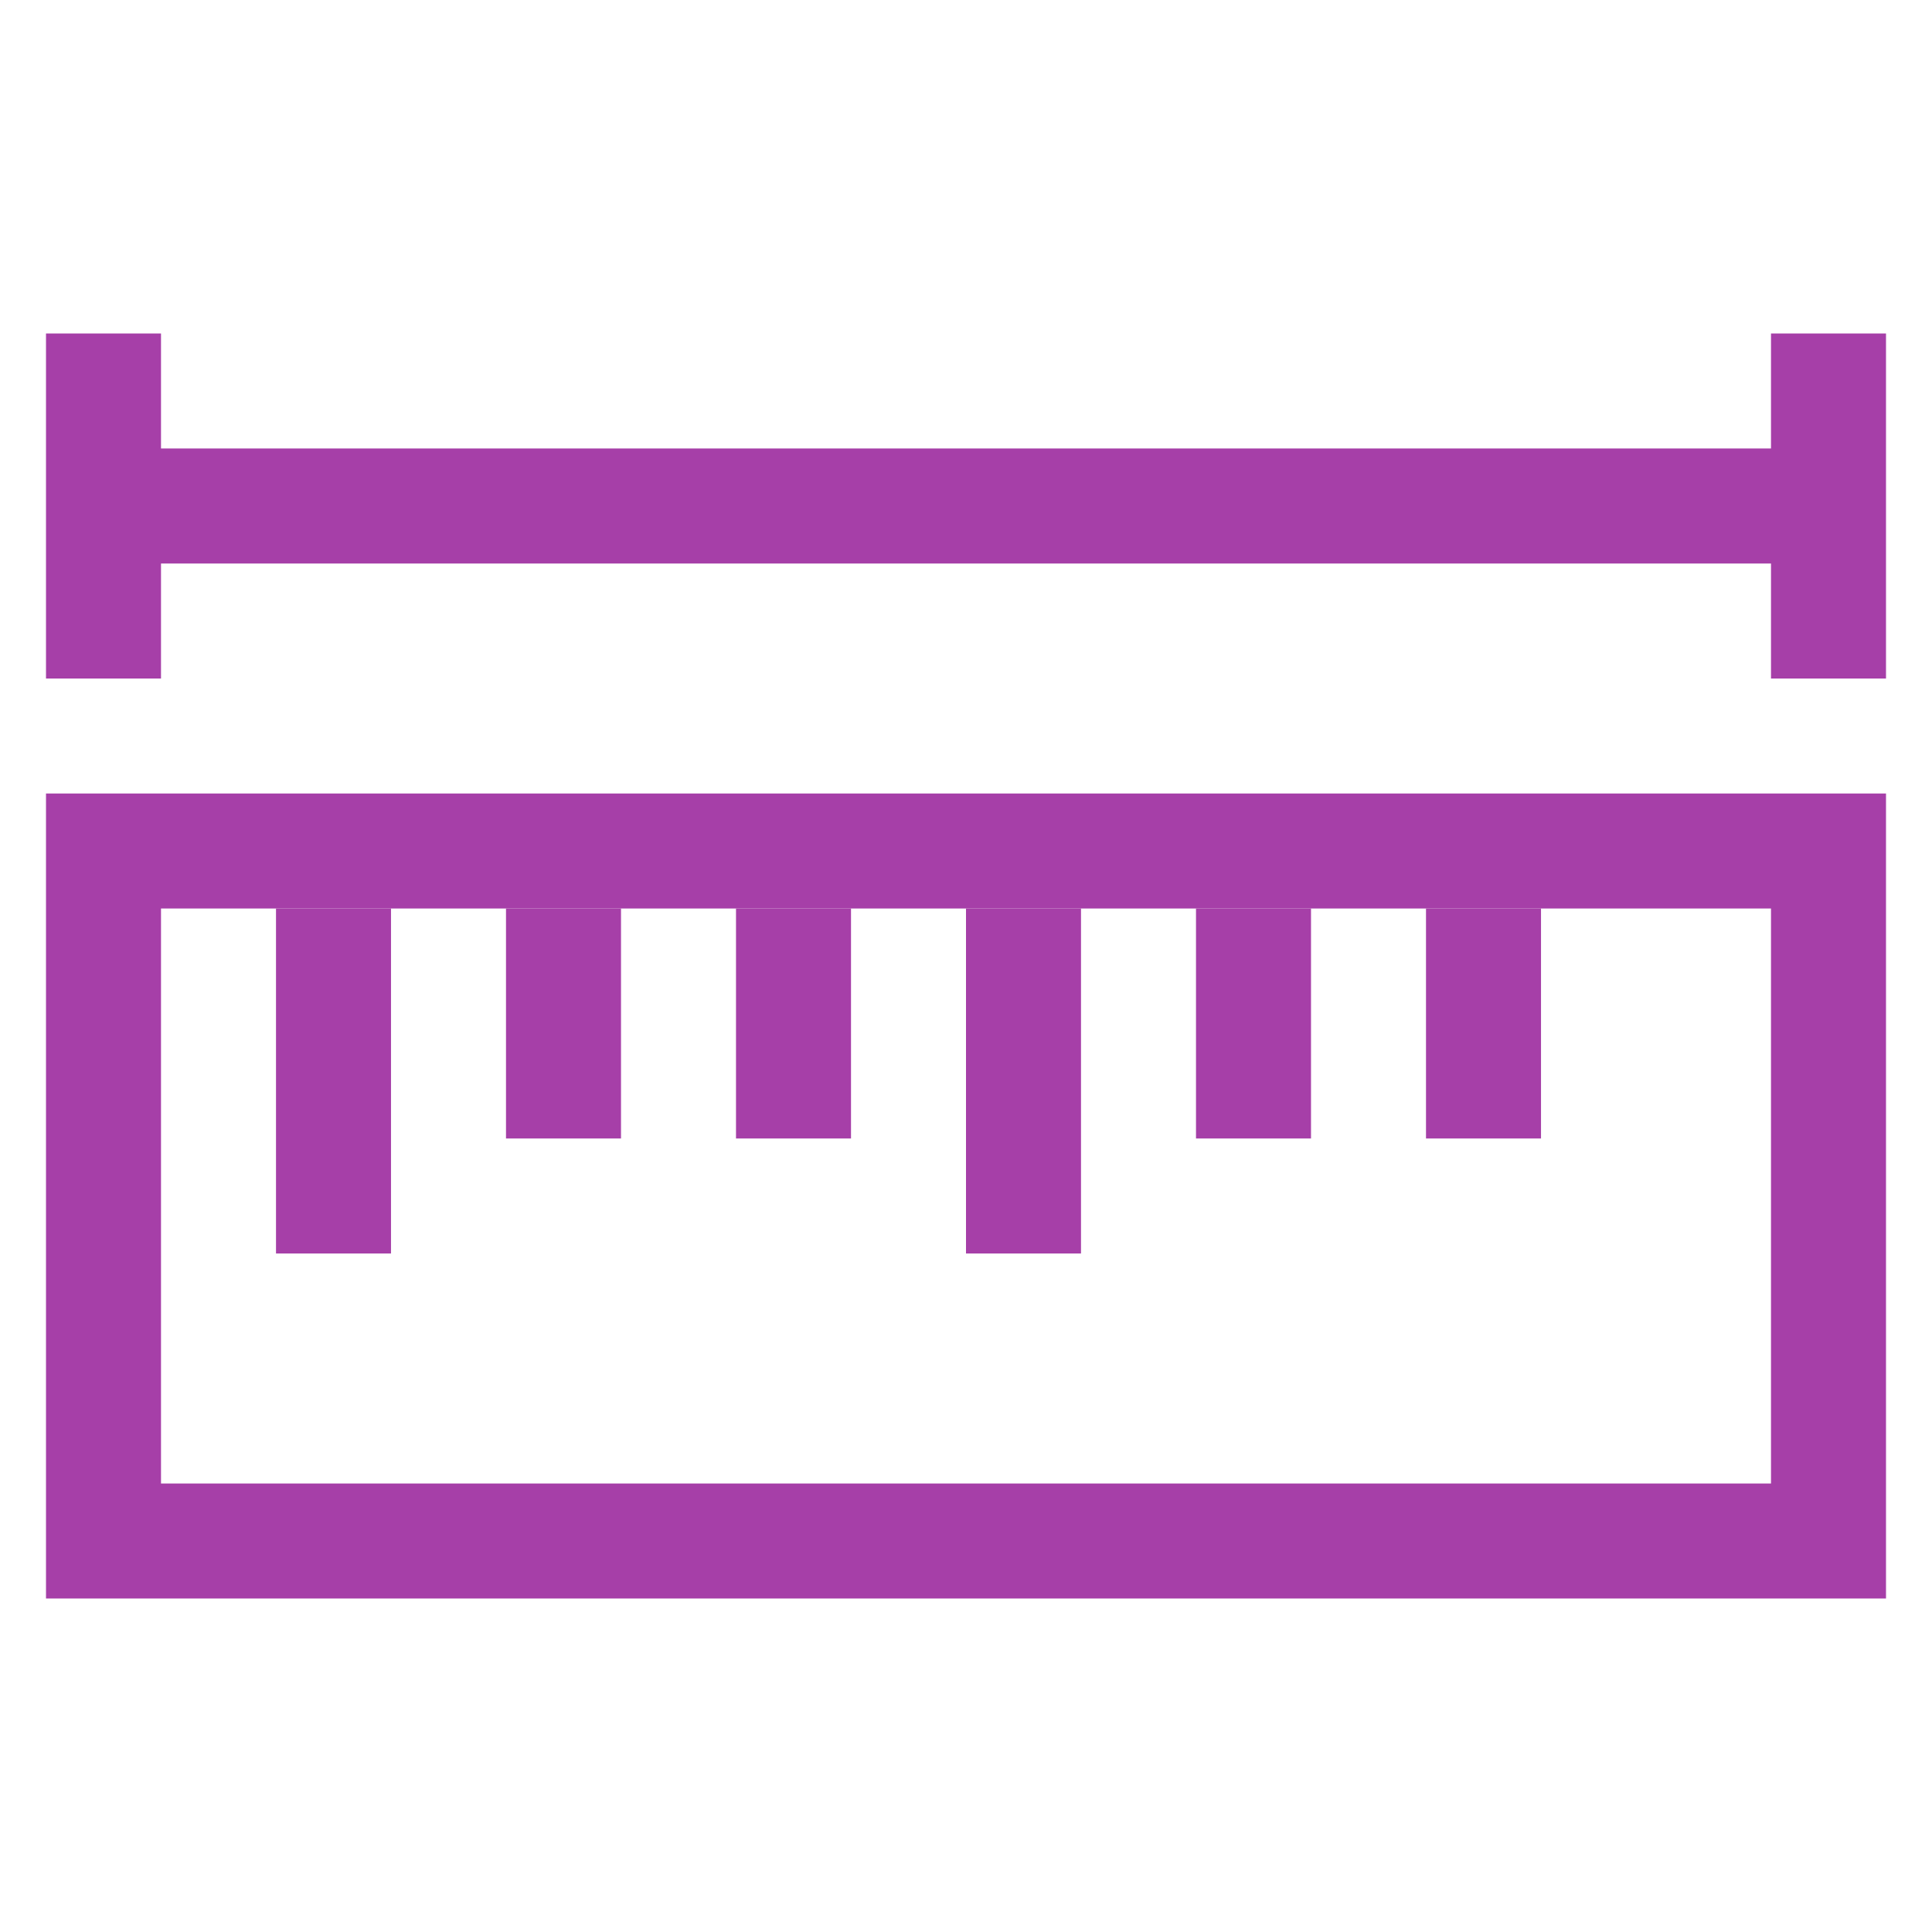
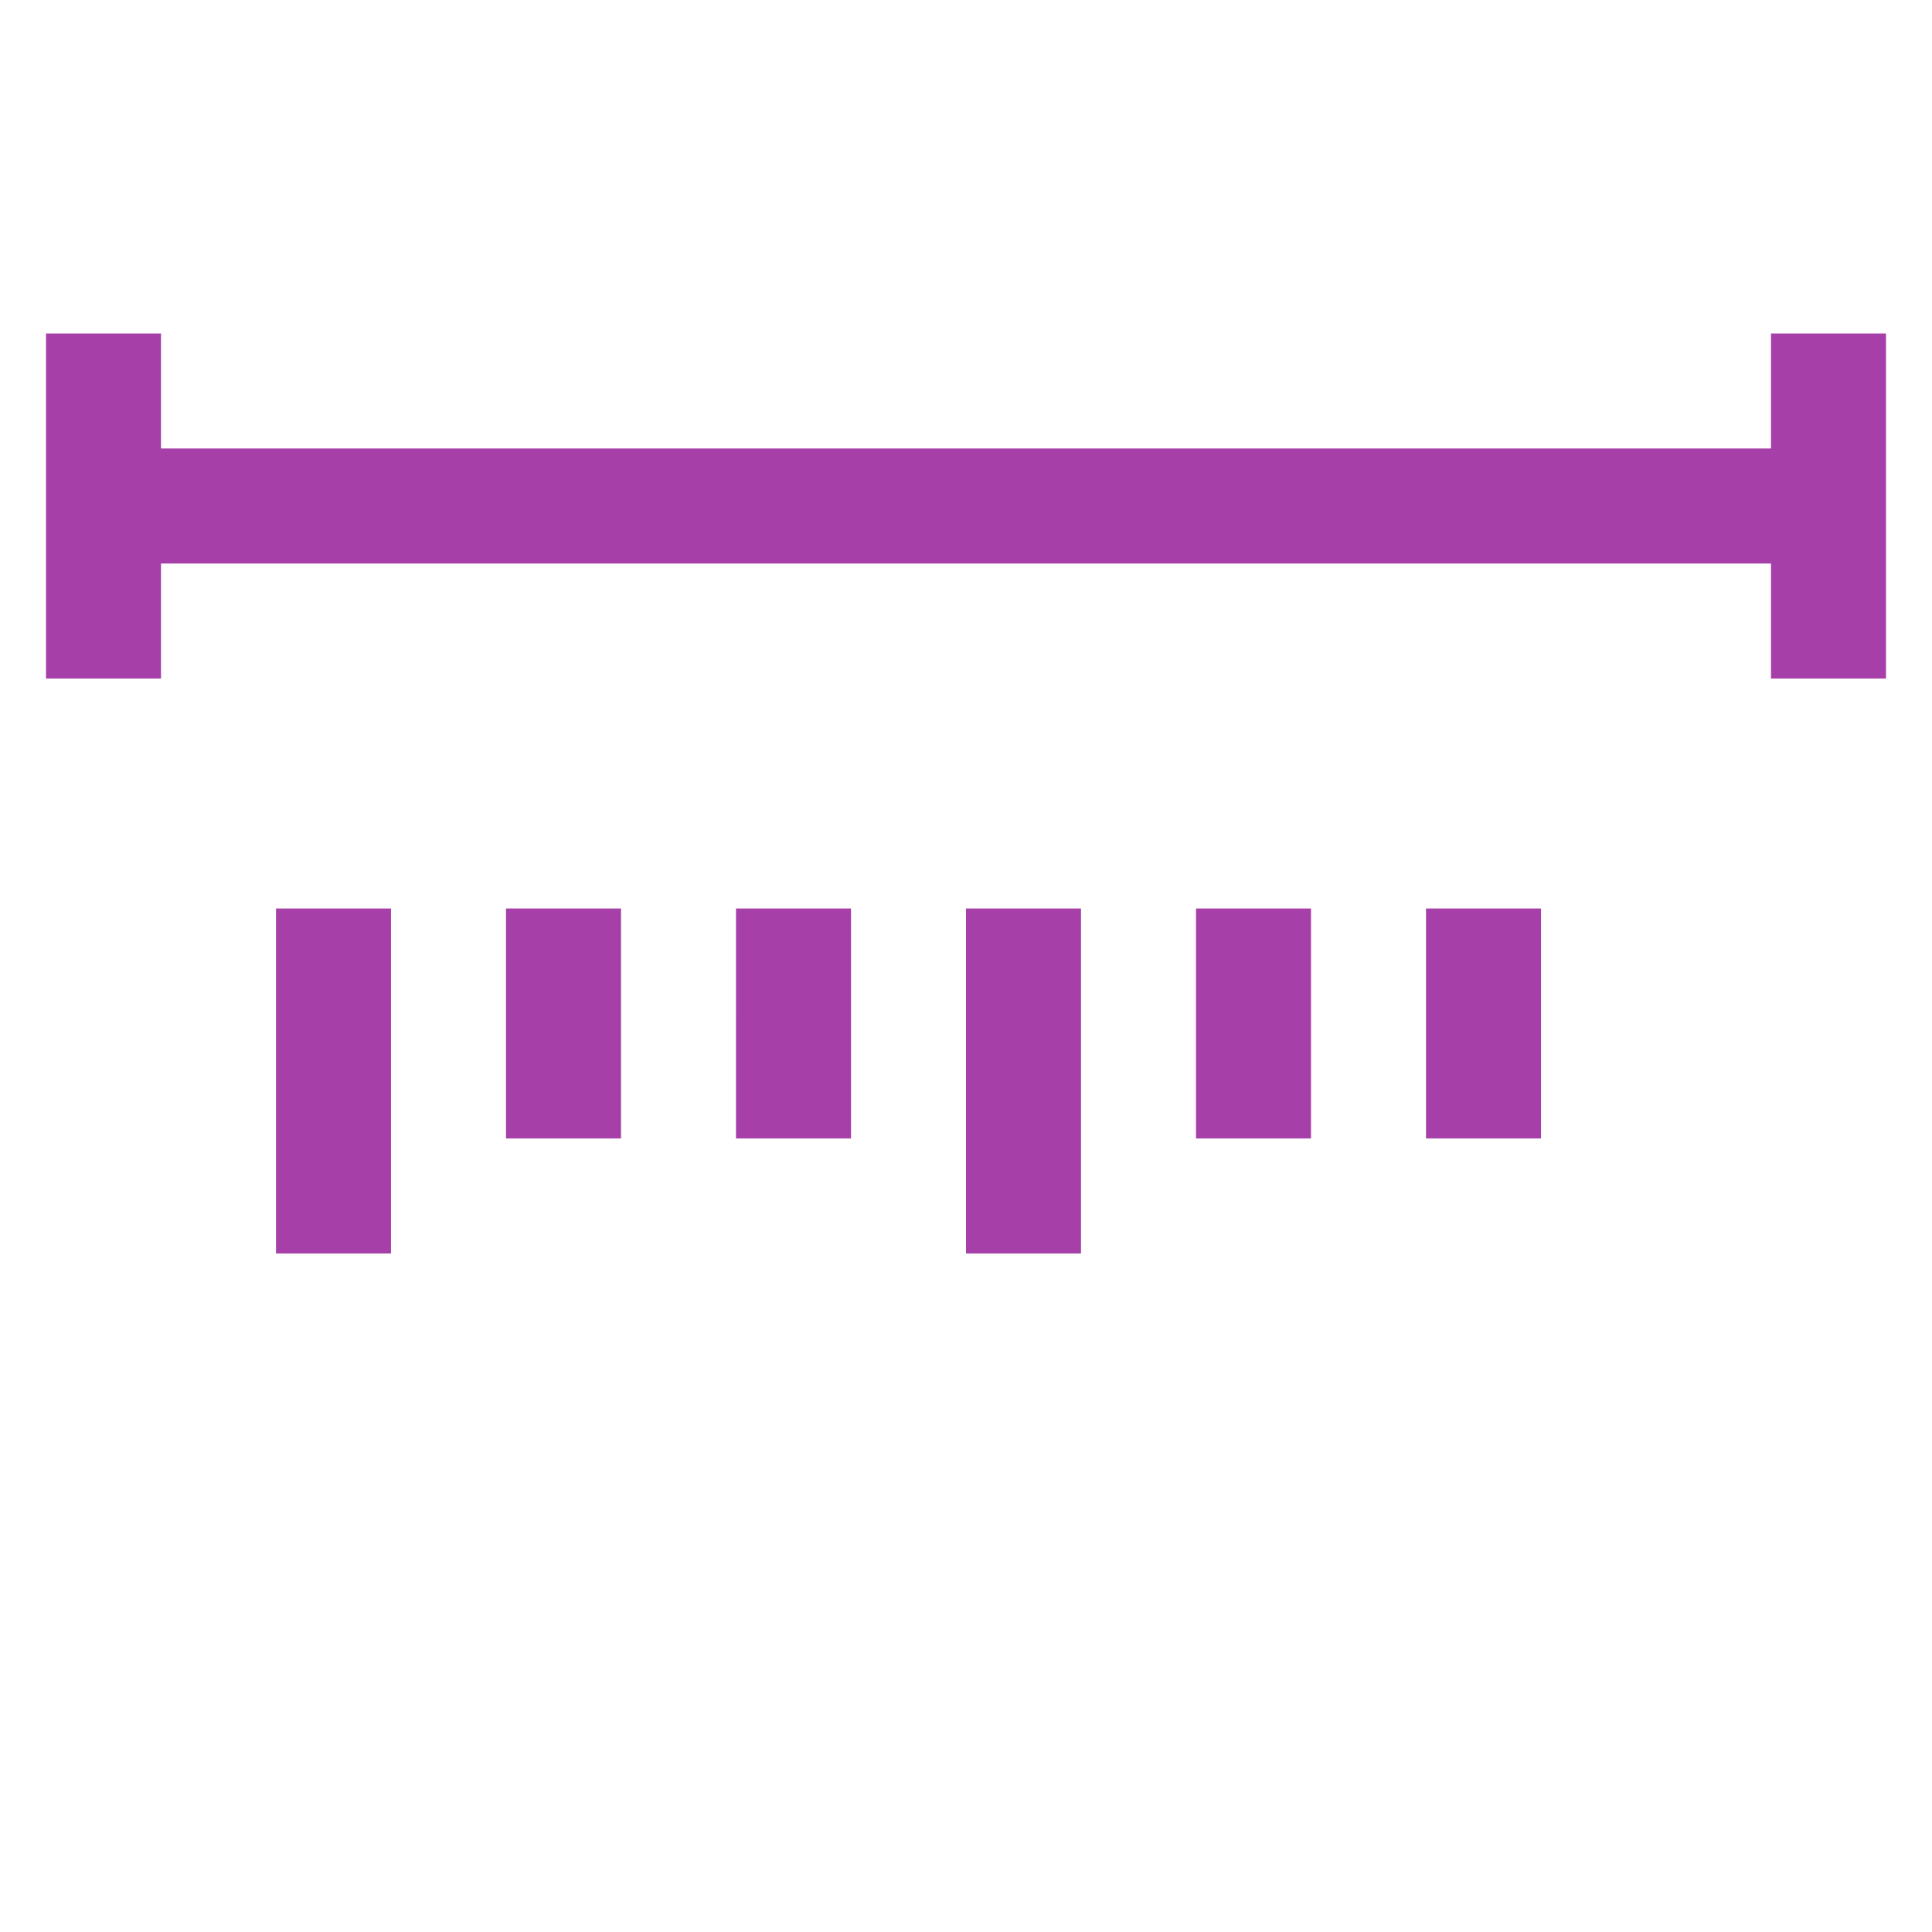
<svg xmlns="http://www.w3.org/2000/svg" height="256" width="256" version="1.1" viewBox="0 0 1024 1024" class="icon">
-   <path fill="#a63fa8" d="M24.381 420.571v426.667h975.238v-426.667z m914.286 365.714h-853.333v-304.762h853.333z" />
  <path fill="#a63fa8" d="M146.286 481.524h60.952v182.857H146.286z m365.714 0h60.952v182.857H512z m121.905 0h60.952v121.905H633.905z m121.905 0h60.952v121.905H755.81z m-487.619 0h60.952v121.905H268.19z m121.905 0h60.952v121.905H390.095zM938.667 176.762v60.952h-853.333v-60.952H24.381v182.857h60.952v-60.952h853.333v60.952H999.619v-182.857h-60.952z" />
</svg>